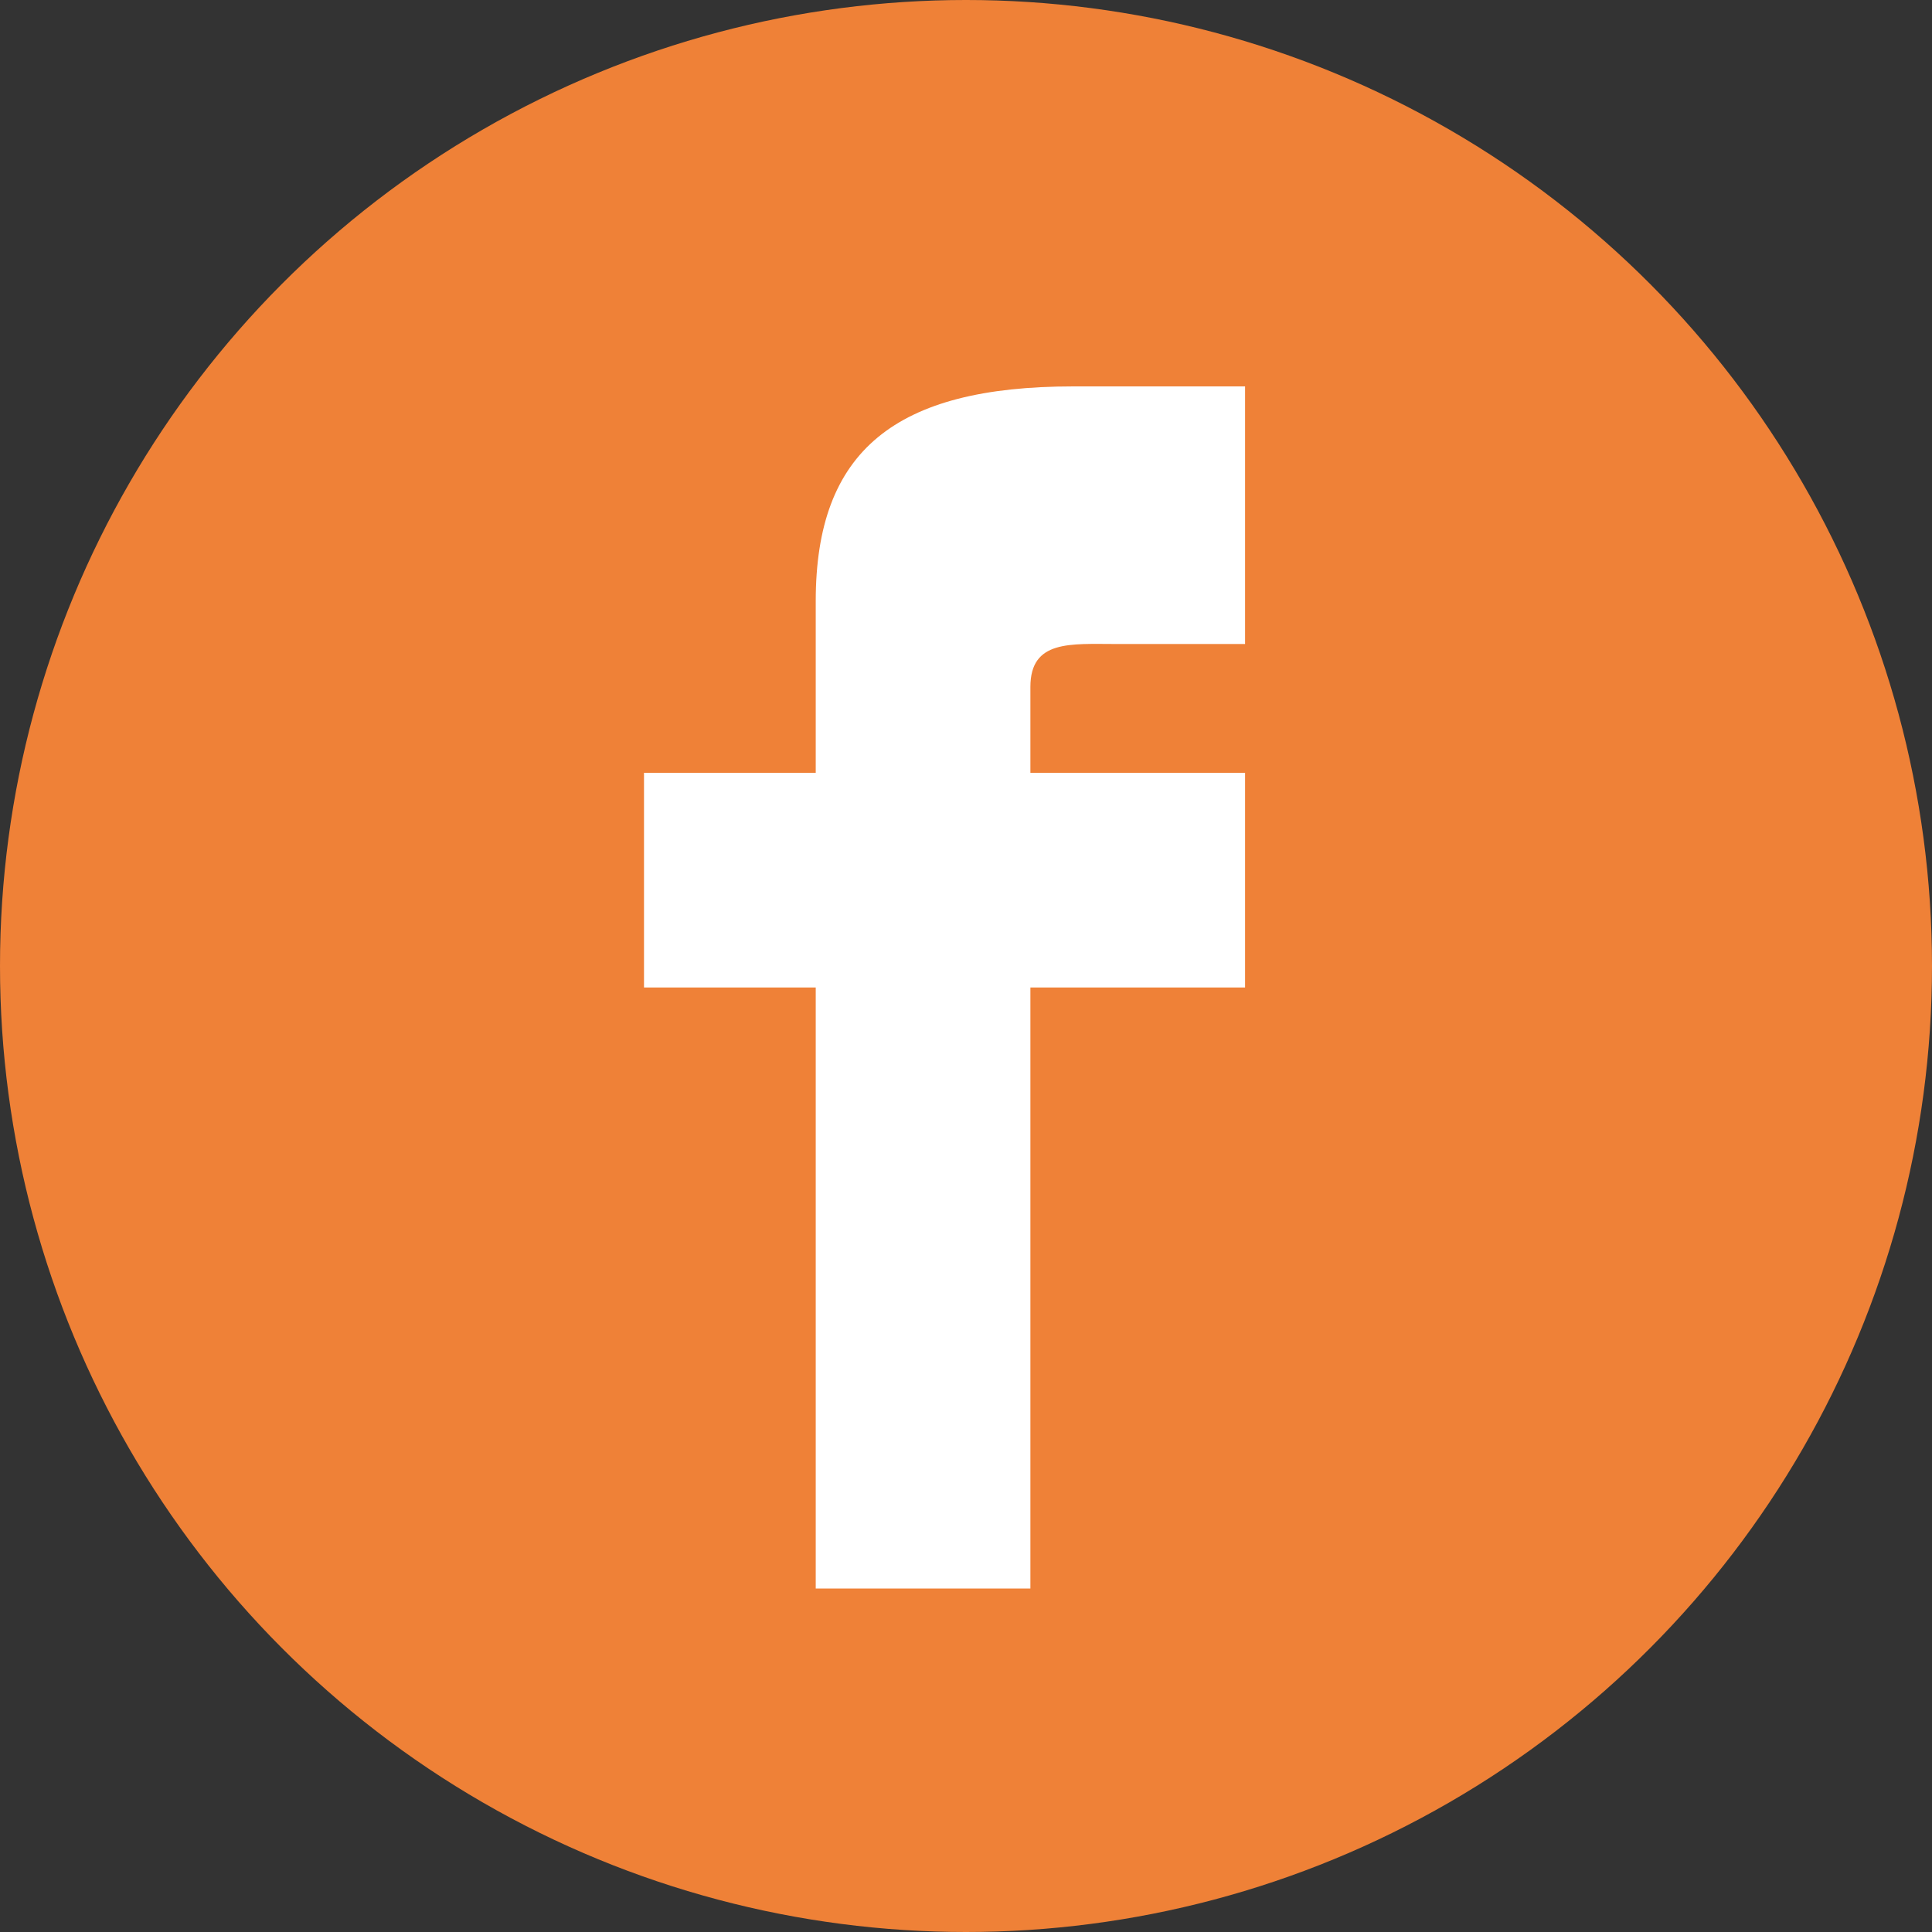
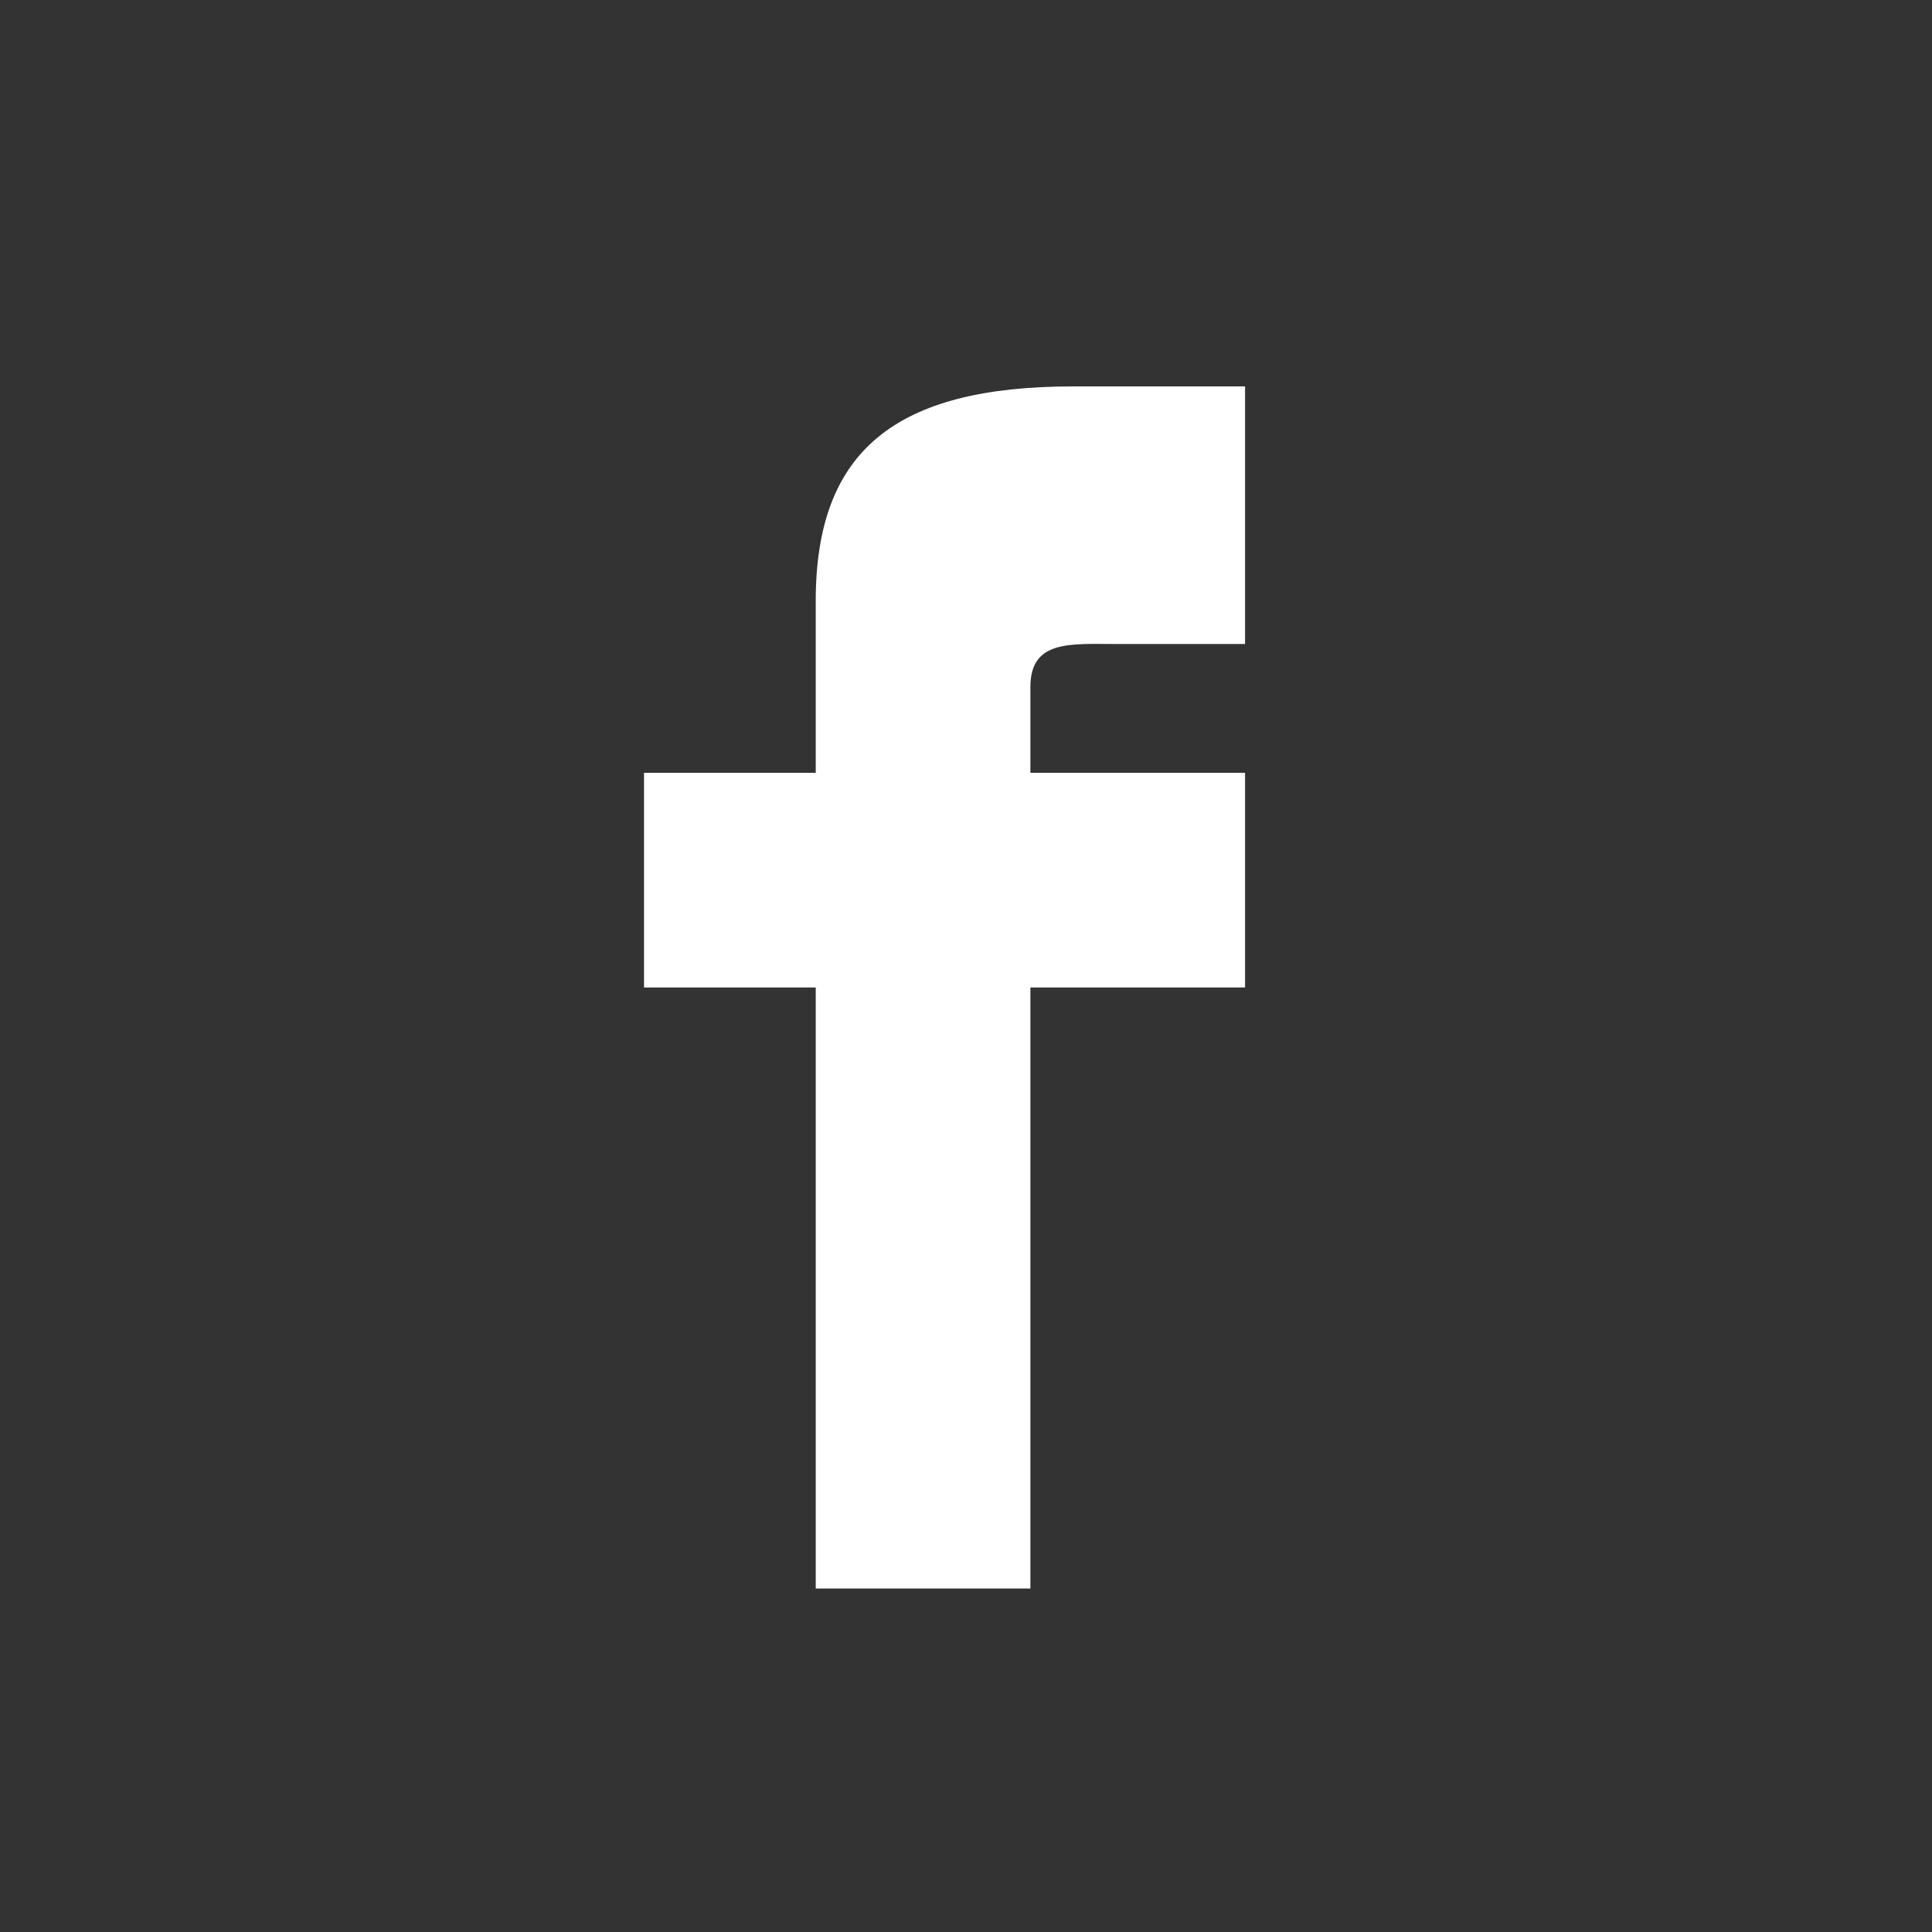
<svg xmlns="http://www.w3.org/2000/svg" width="45" height="45" viewBox="0 0 45 45">
  <rect x="0" y="0" width="45" height="45" fill="#333333" stroke="none" />
  <defs>
    <style>.a{fill:#ef8137;}.b{fill:#fff;}</style>
  </defs>
  <g transform="translate(-1355 -3628)">
-     <circle class="a" cx="22.5" cy="22.5" r="22.5" transform="translate(1355 3628)" />
    <path class="b" d="M9.75,9h-4v5h4V28h5V14h5V9h-5V7c0-1.1.935-1,2-1h3V0h-4c-4.149,0-6,1.5-6,5Z" transform="translate(1364.25 3637)" />
  </g>
</svg>